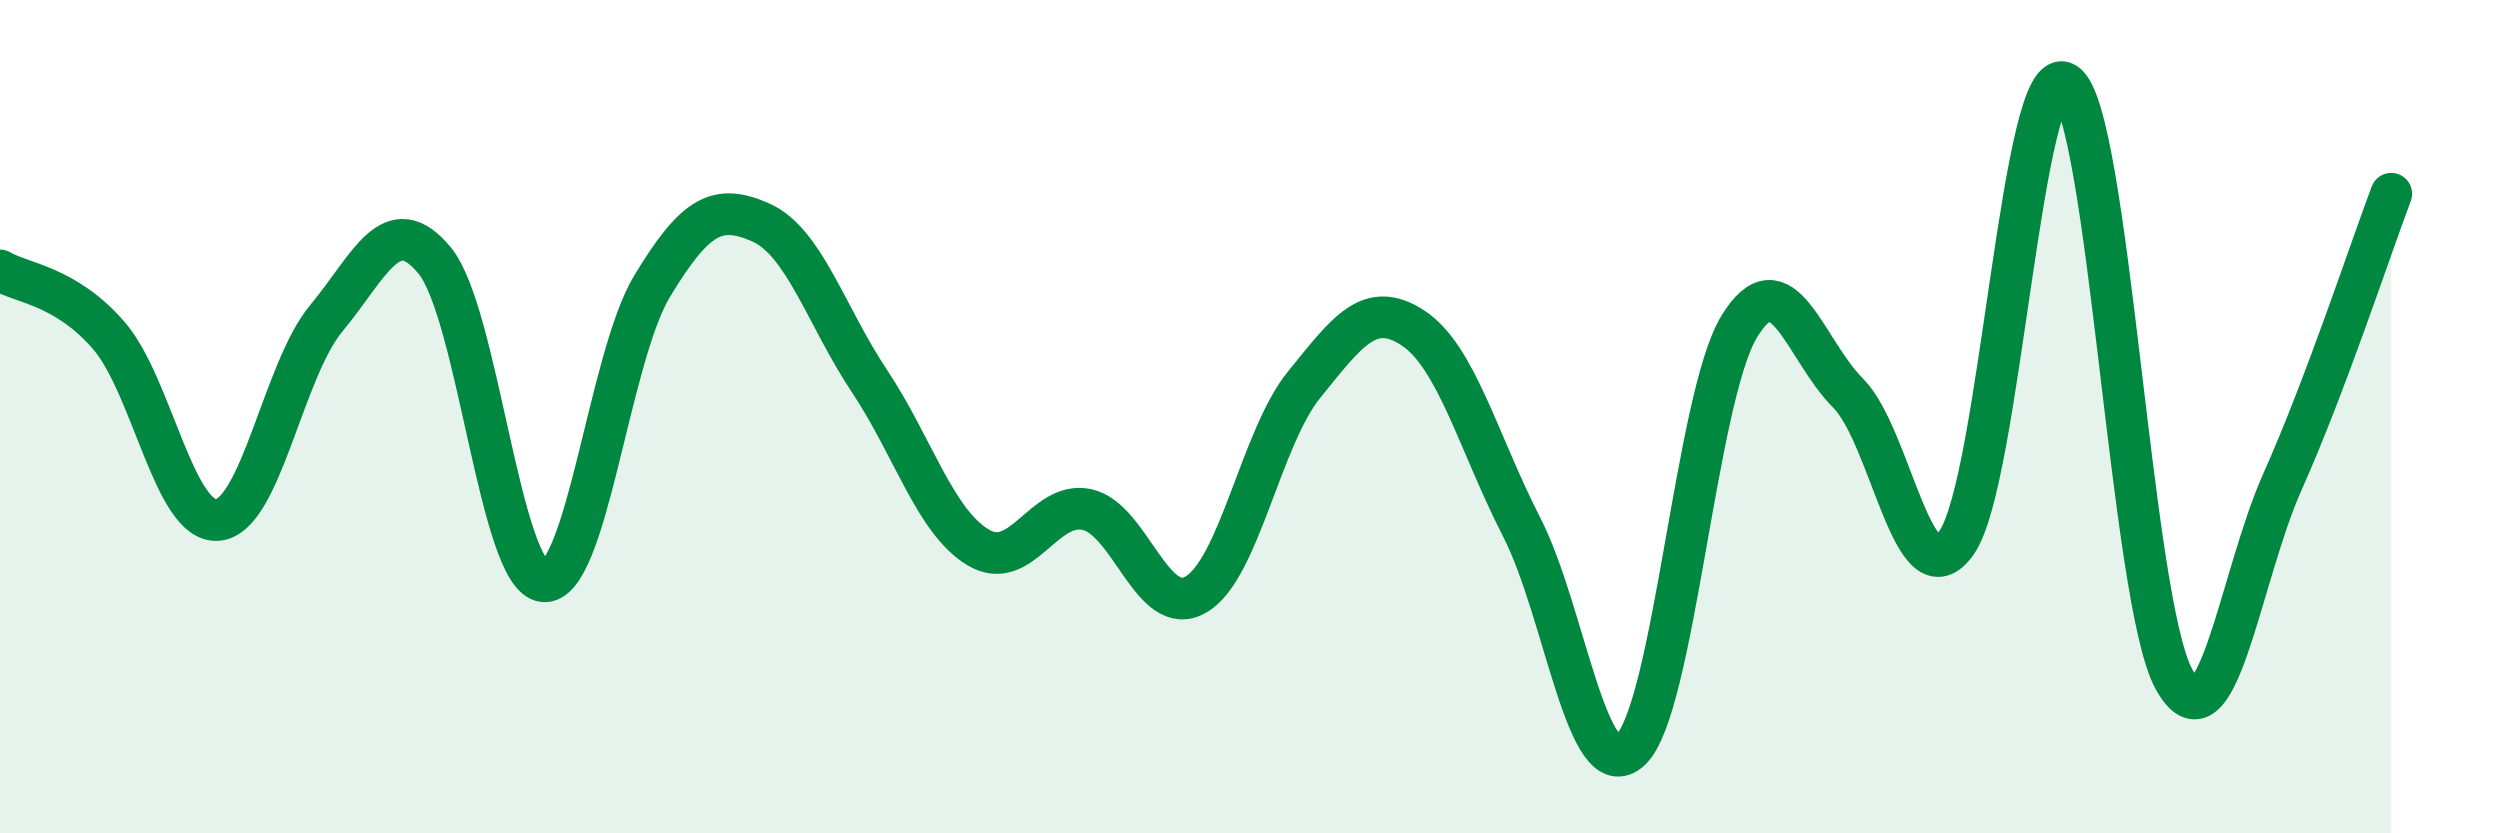
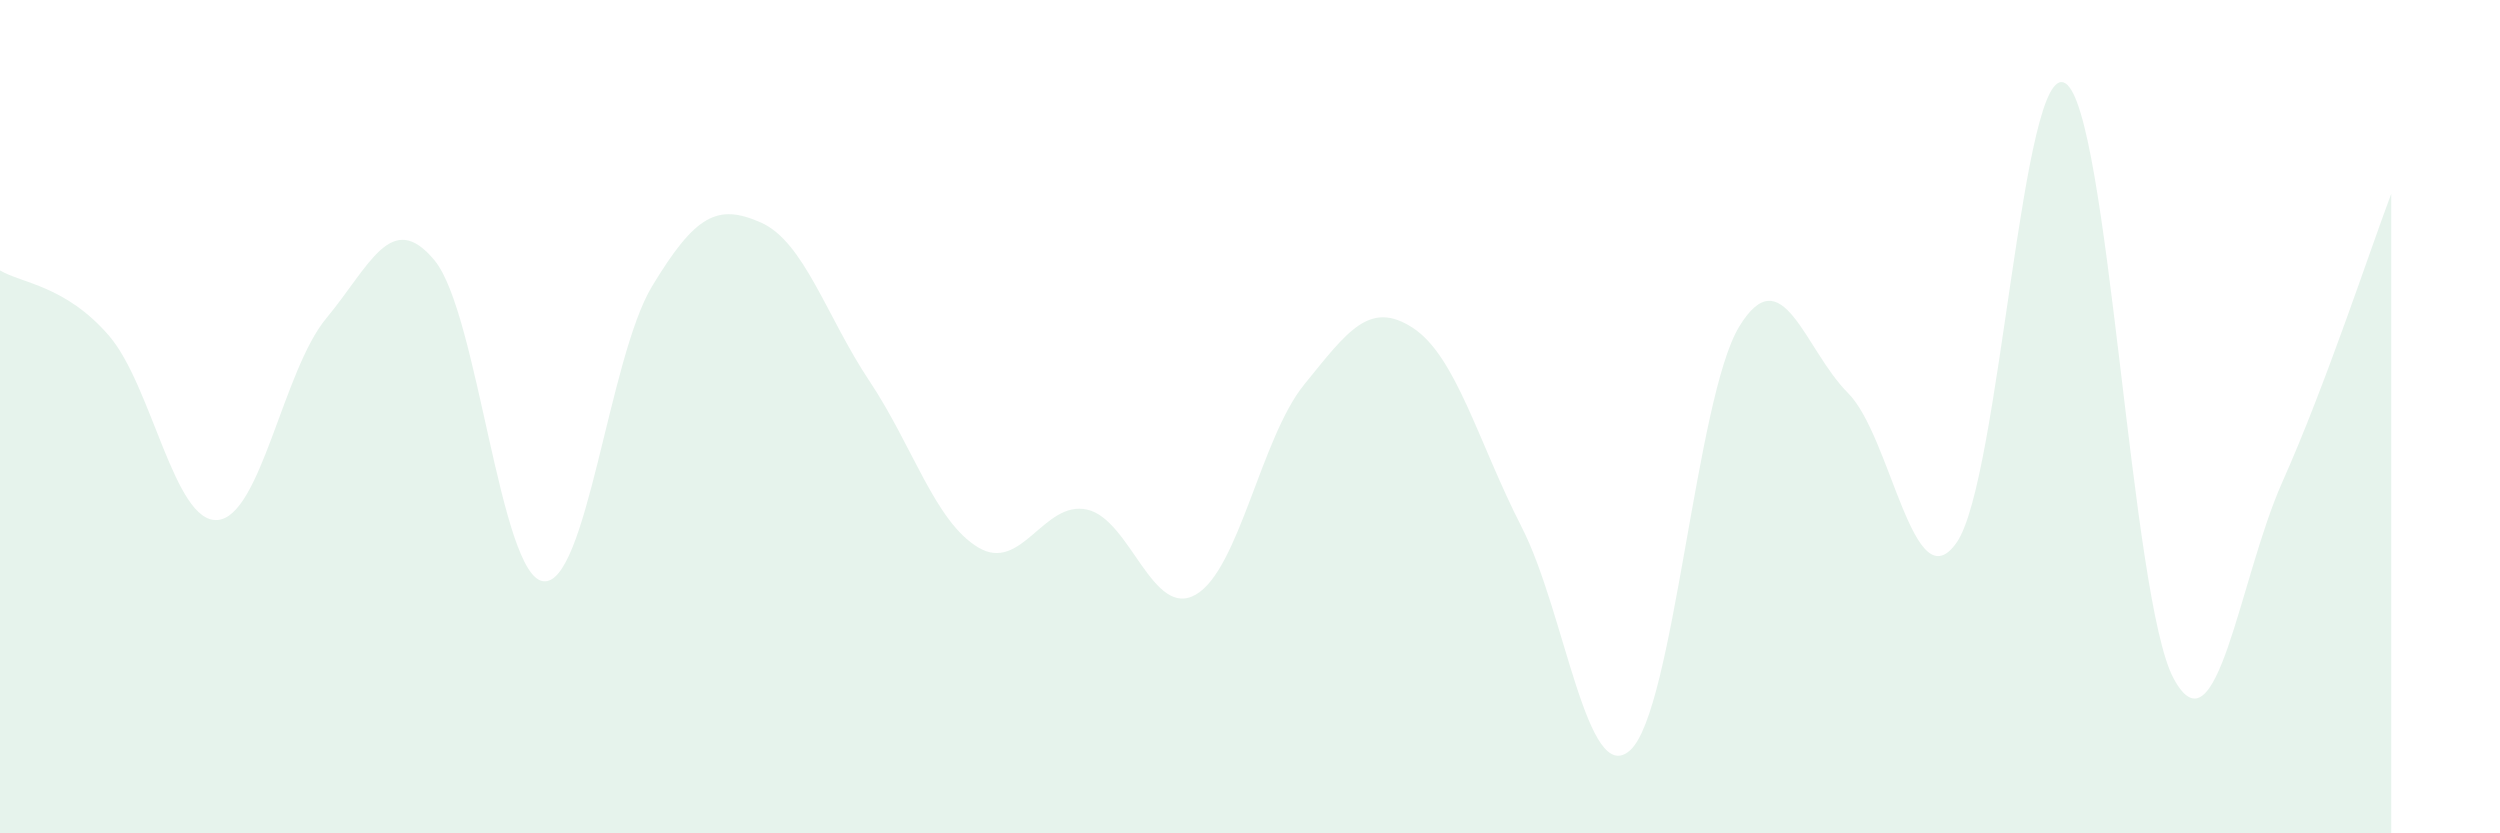
<svg xmlns="http://www.w3.org/2000/svg" width="60" height="20" viewBox="0 0 60 20">
  <path d="M 0,6.49 C 0.52,6.8 1.57,6.85 2.61,8.05 C 3.65,9.25 4.18,12.56 5.22,12.48 C 6.26,12.4 6.79,8.89 7.83,7.64 C 8.87,6.39 9.39,4.99 10.43,6.25 C 11.47,7.51 12,13.83 13.04,13.95 C 14.08,14.07 14.61,8.59 15.65,6.87 C 16.69,5.15 17.22,4.88 18.26,5.34 C 19.3,5.8 19.83,7.59 20.87,9.15 C 21.91,10.71 22.44,12.52 23.48,13.14 C 24.52,13.76 25.05,12 26.09,12.23 C 27.13,12.46 27.66,14.87 28.7,14.27 C 29.74,13.67 30.26,10.51 31.3,9.23 C 32.34,7.95 32.87,7.19 33.91,7.87 C 34.95,8.55 35.48,10.62 36.52,12.65 C 37.56,14.68 38.09,18.96 39.13,18 C 40.17,17.04 40.7,9.55 41.74,7.84 C 42.78,6.13 43.31,8.39 44.35,9.43 C 45.39,10.47 45.92,14.51 46.96,13.02 C 48,11.53 48.53,1.35 49.57,2 C 50.61,2.65 51.13,14.38 52.17,16.29 C 53.21,18.2 53.74,13.89 54.78,11.56 C 55.82,9.23 56.87,6.03 57.39,4.65L57.39 20L0 20Z" fill="#008740" opacity="0.1" stroke-linecap="round" stroke-linejoin="round" />
-   <path d="M 0,6.49 C 0.52,6.8 1.57,6.85 2.61,8.05 C 3.65,9.25 4.18,12.56 5.22,12.48 C 6.26,12.4 6.79,8.89 7.83,7.64 C 8.87,6.39 9.39,4.99 10.43,6.25 C 11.47,7.51 12,13.83 13.04,13.95 C 14.08,14.07 14.61,8.59 15.65,6.87 C 16.69,5.15 17.22,4.88 18.26,5.34 C 19.3,5.8 19.83,7.59 20.87,9.15 C 21.91,10.71 22.44,12.52 23.48,13.14 C 24.52,13.76 25.05,12 26.09,12.23 C 27.13,12.46 27.66,14.87 28.7,14.27 C 29.74,13.67 30.26,10.51 31.3,9.23 C 32.34,7.95 32.87,7.19 33.91,7.87 C 34.95,8.55 35.48,10.62 36.52,12.65 C 37.56,14.68 38.09,18.96 39.13,18 C 40.17,17.04 40.7,9.55 41.74,7.84 C 42.78,6.13 43.31,8.39 44.35,9.43 C 45.39,10.47 45.92,14.51 46.96,13.02 C 48,11.53 48.53,1.35 49.57,2 C 50.61,2.65 51.13,14.38 52.17,16.29 C 53.21,18.2 53.74,13.89 54.78,11.56 C 55.82,9.23 56.87,6.03 57.39,4.65" stroke="#008740" stroke-width="1" fill="none" stroke-linecap="round" stroke-linejoin="round" />
</svg>